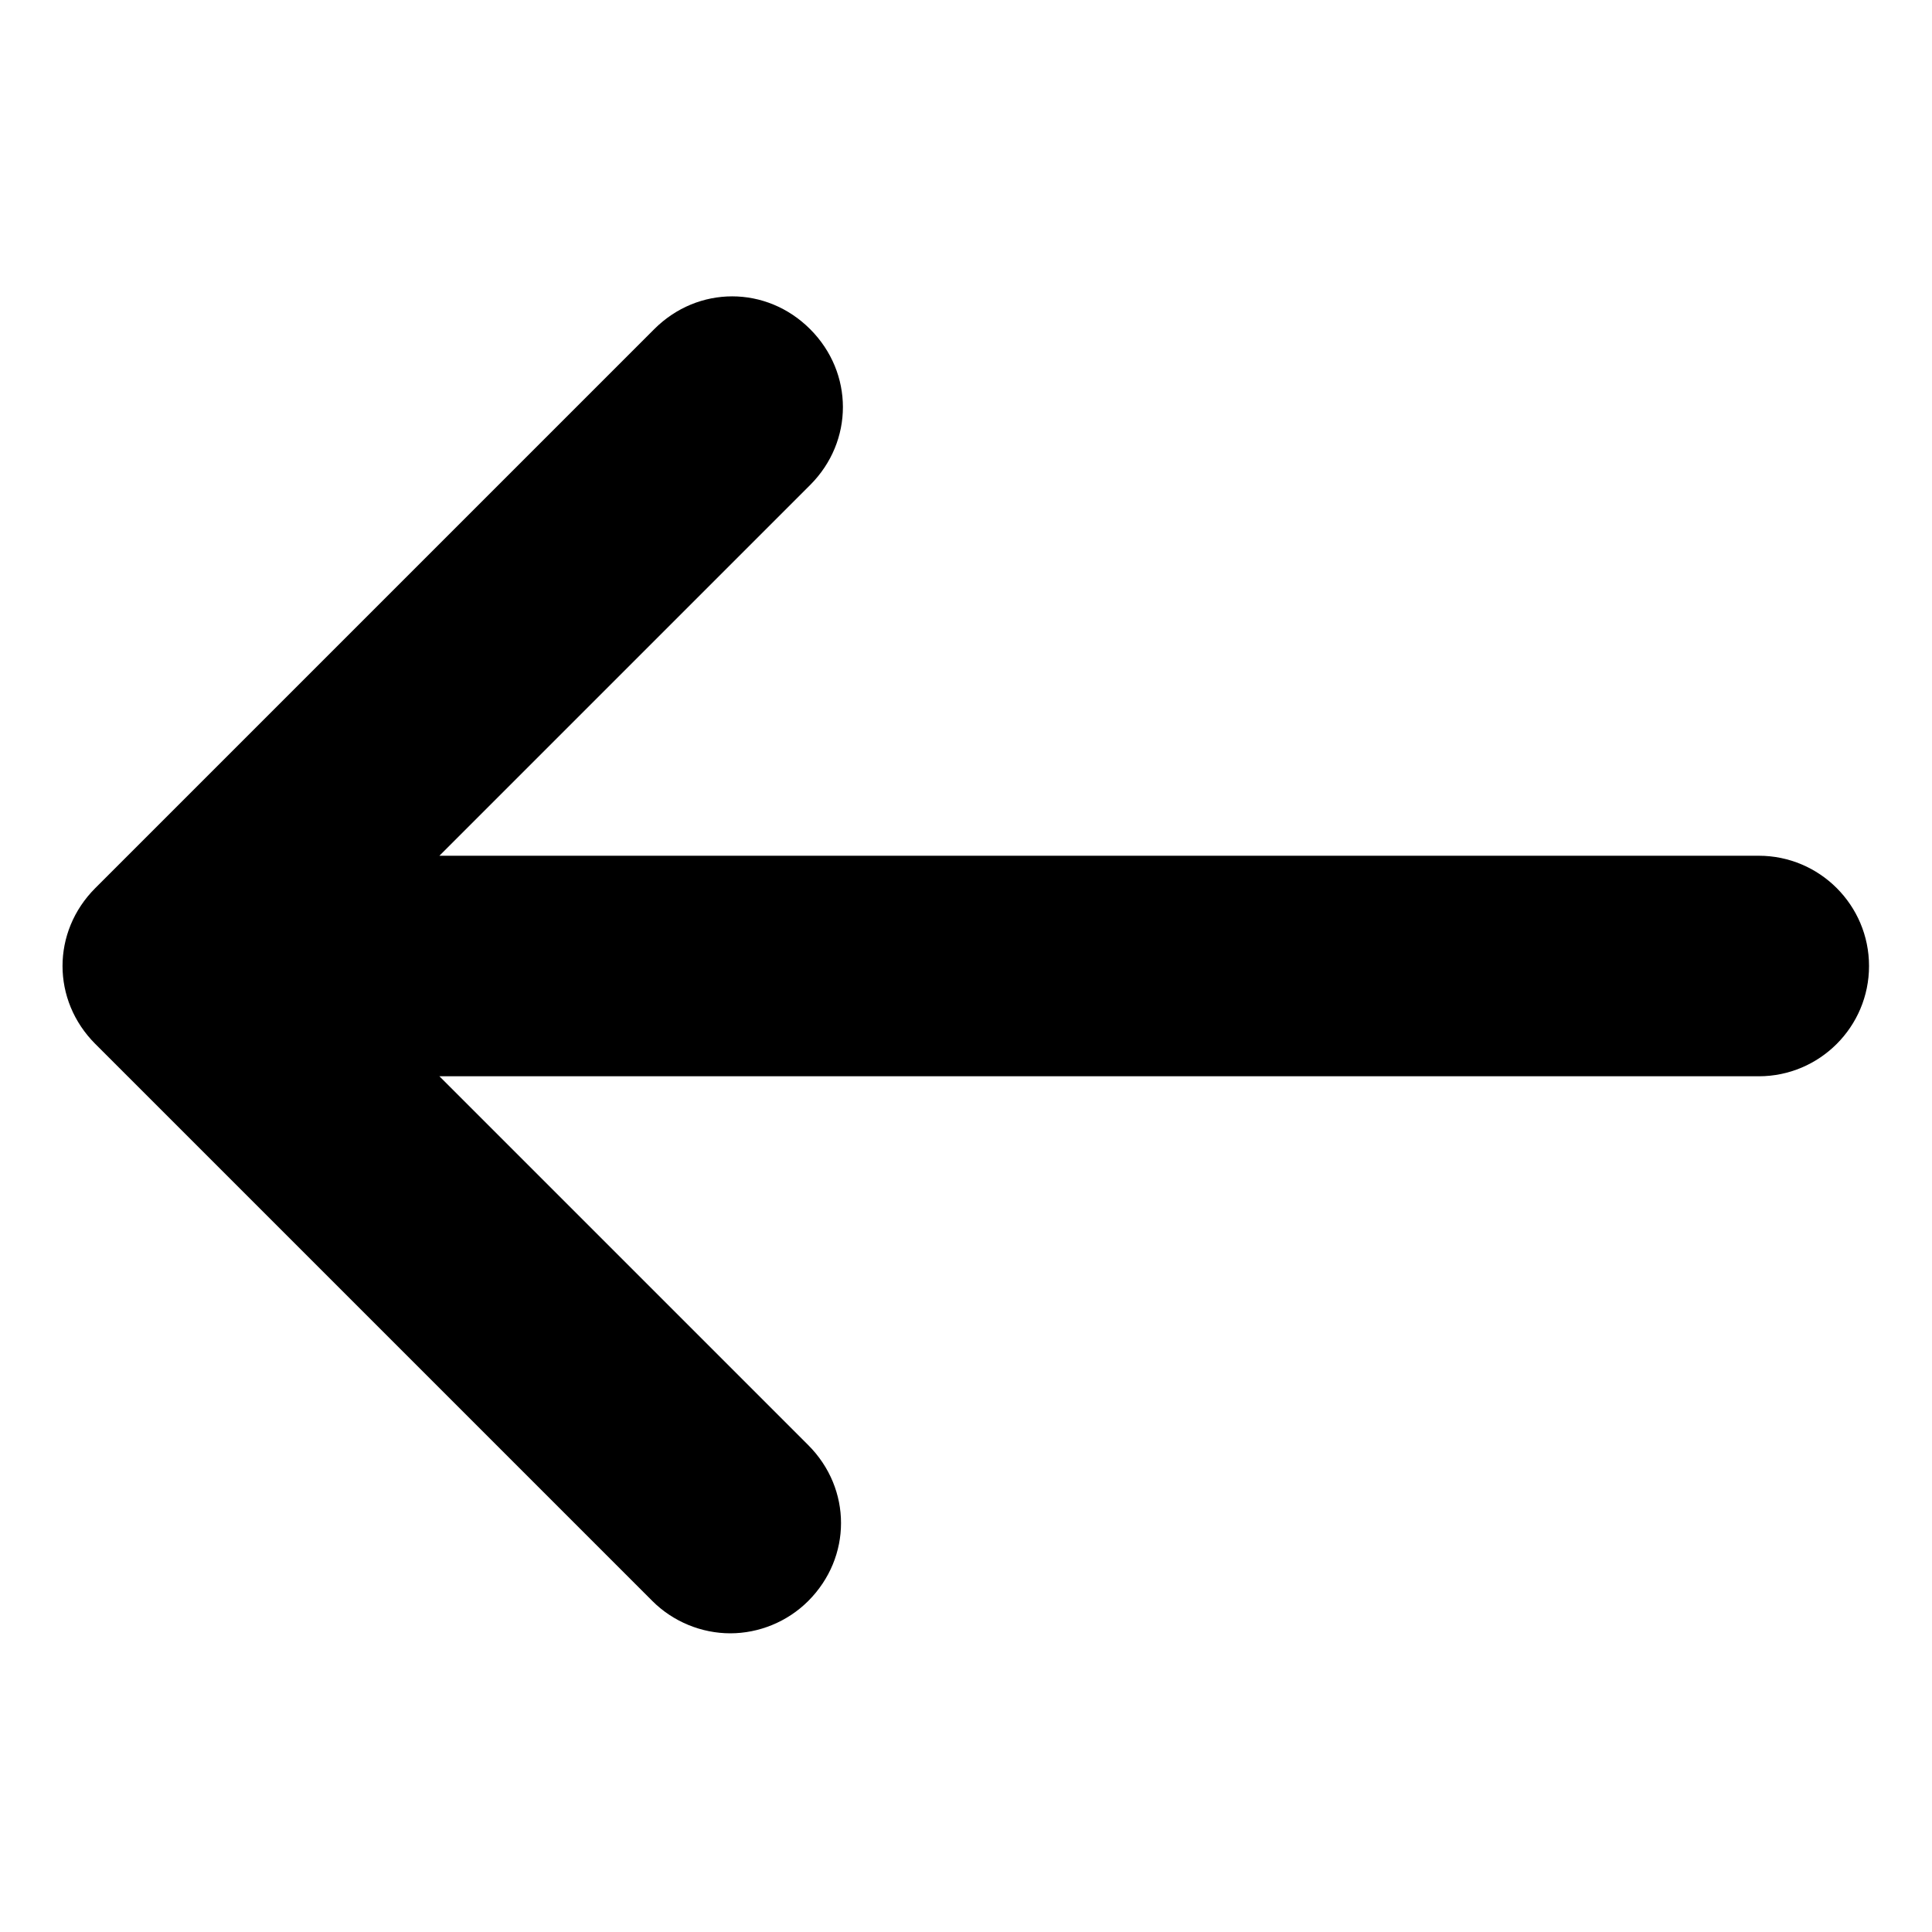
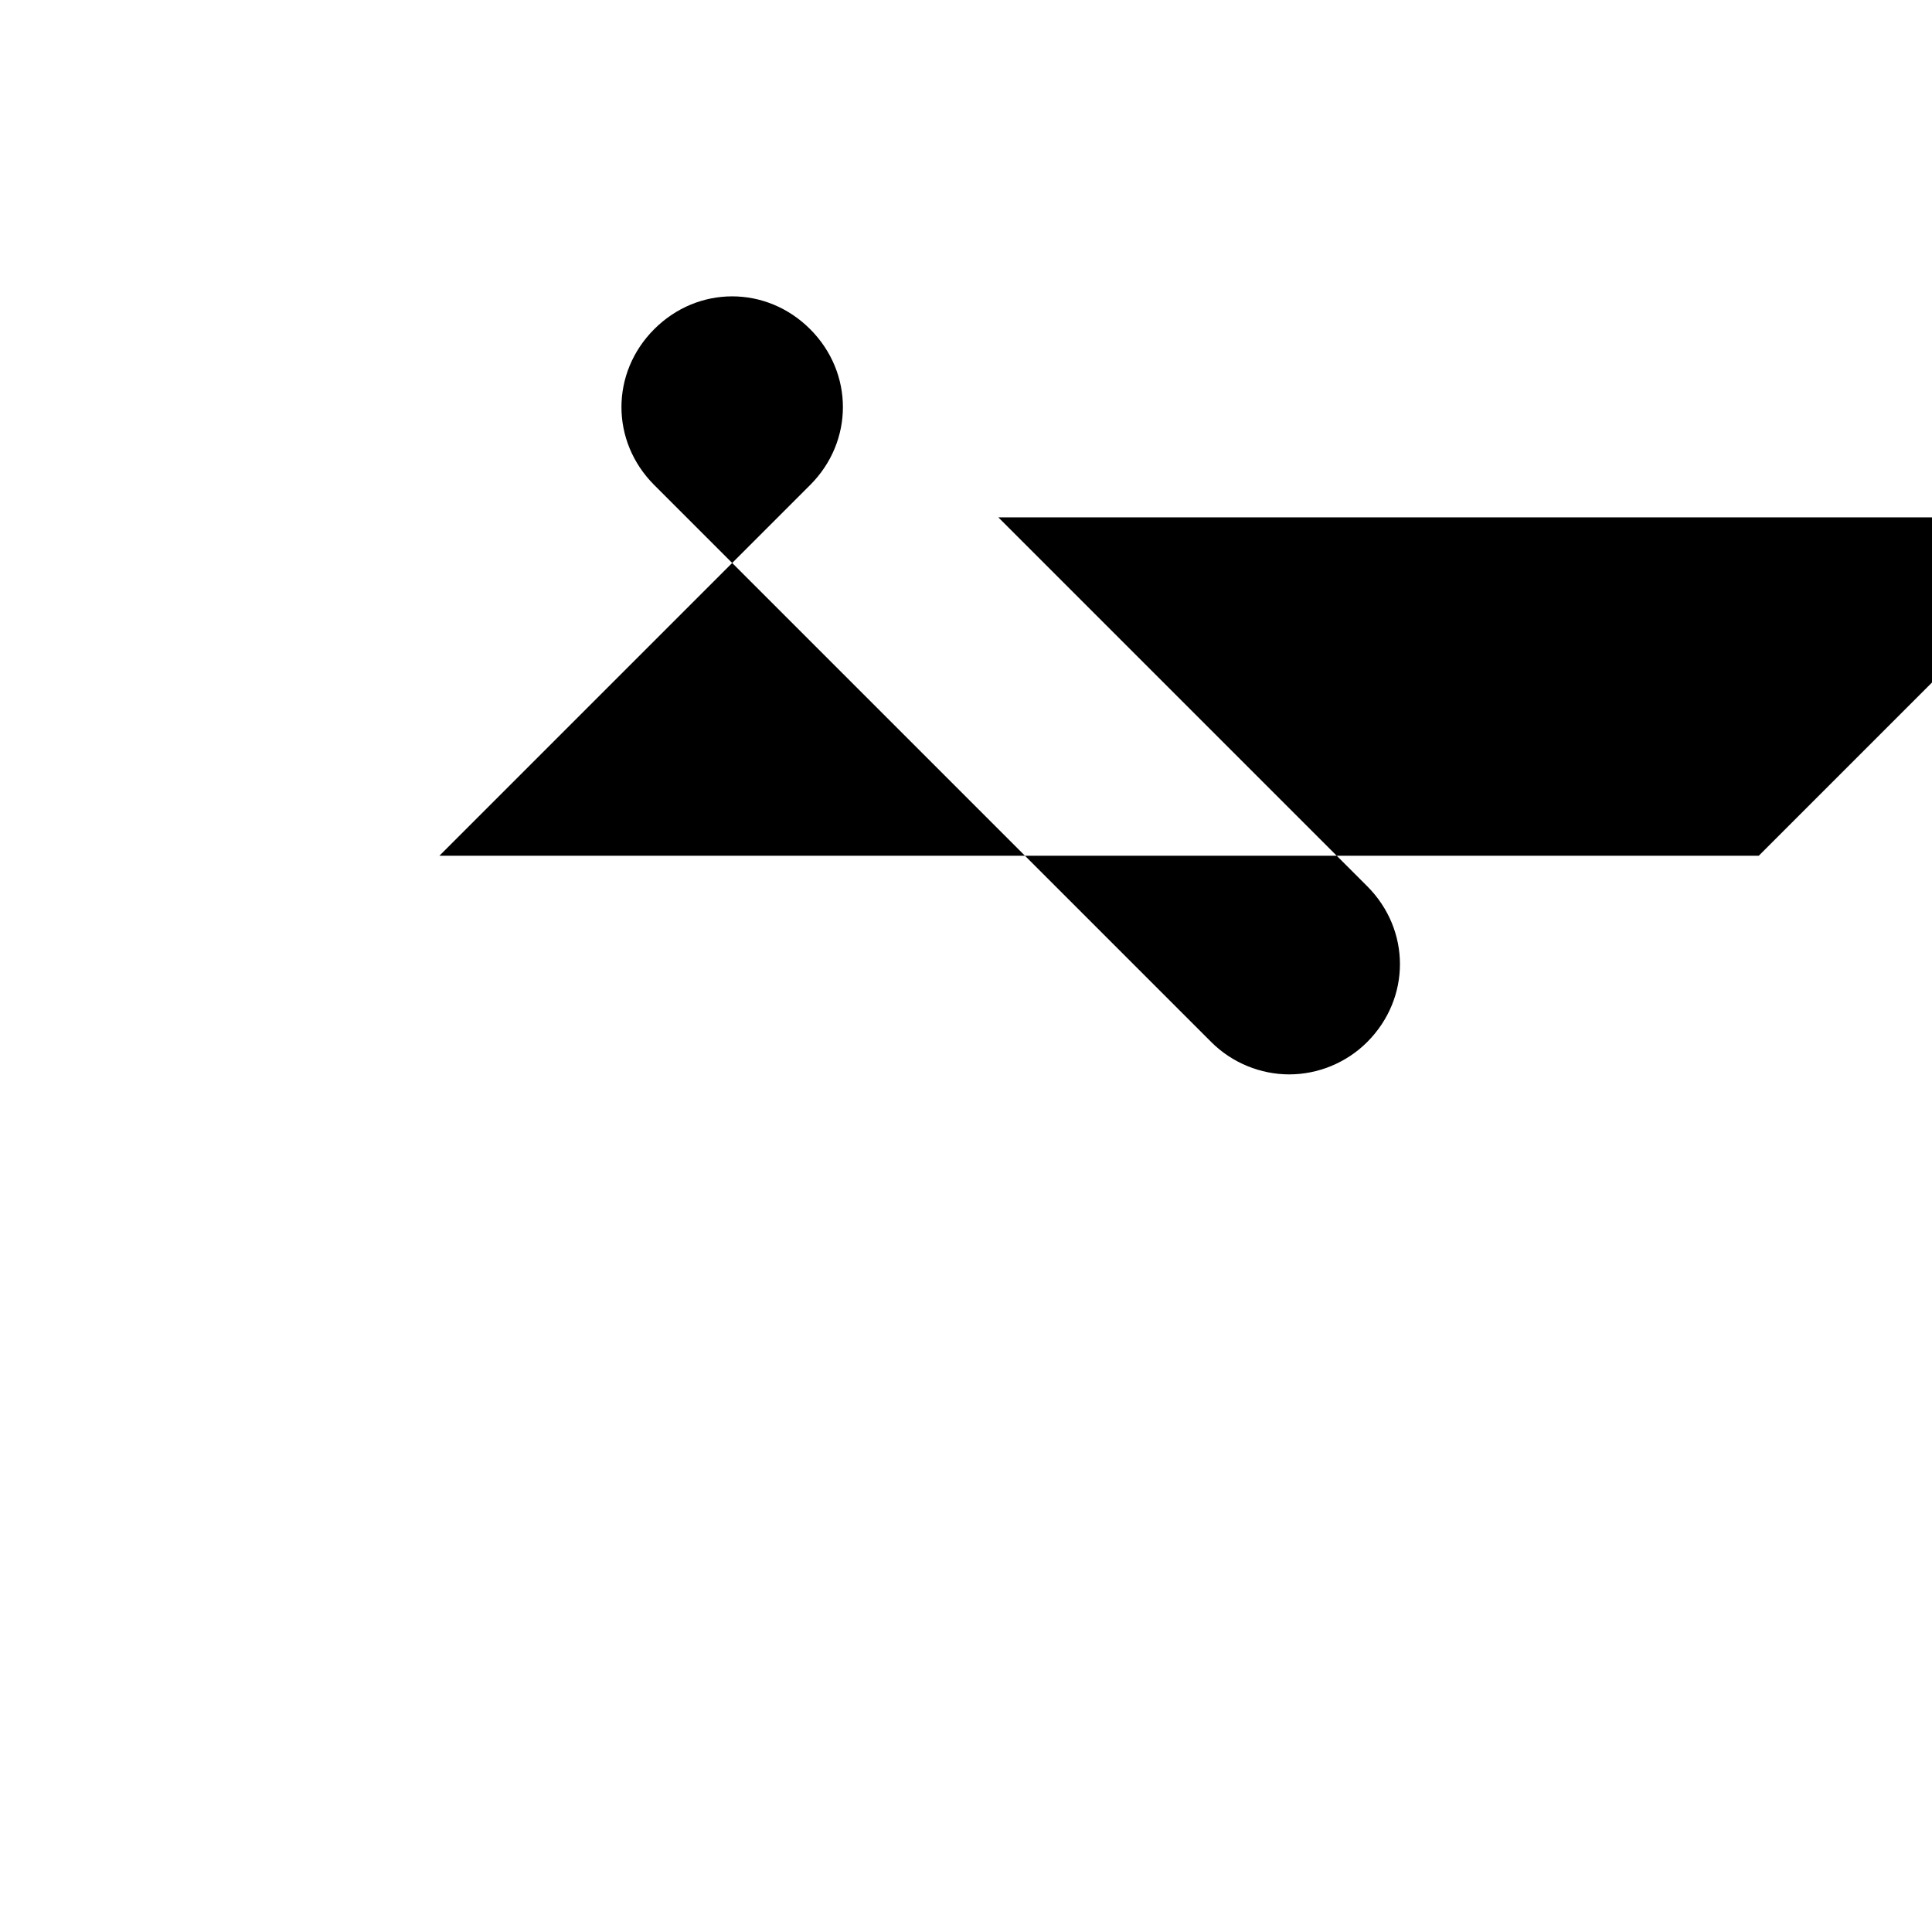
<svg xmlns="http://www.w3.org/2000/svg" fill="#000000" width="800px" height="800px" version="1.1" viewBox="144 144 512 512">
-   <path d="m610.09 370.78h-349.64l98.242-98.242c11.586-11.586 11.586-29.727 0-41.312-11.586-11.586-29.727-11.586-41.312 0l-148.12 148.12c-11.586 11.586-11.586 29.727 0 41.312l147.62 147.62c5.543 5.543 13.098 8.566 20.656 8.566s15.113-3.023 20.656-8.566c11.586-11.586 11.586-29.727 0-41.312l-97.742-97.742h349.64c16.121 0 29.223-13.098 29.223-29.223 0-16.121-13.098-29.219-29.223-29.219z" />
+   <path d="m610.09 370.78h-349.64l98.242-98.242c11.586-11.586 11.586-29.727 0-41.312-11.586-11.586-29.727-11.586-41.312 0c-11.586 11.586-11.586 29.727 0 41.312l147.62 147.62c5.543 5.543 13.098 8.566 20.656 8.566s15.113-3.023 20.656-8.566c11.586-11.586 11.586-29.727 0-41.312l-97.742-97.742h349.64c16.121 0 29.223-13.098 29.223-29.223 0-16.121-13.098-29.219-29.223-29.219z" />
</svg>